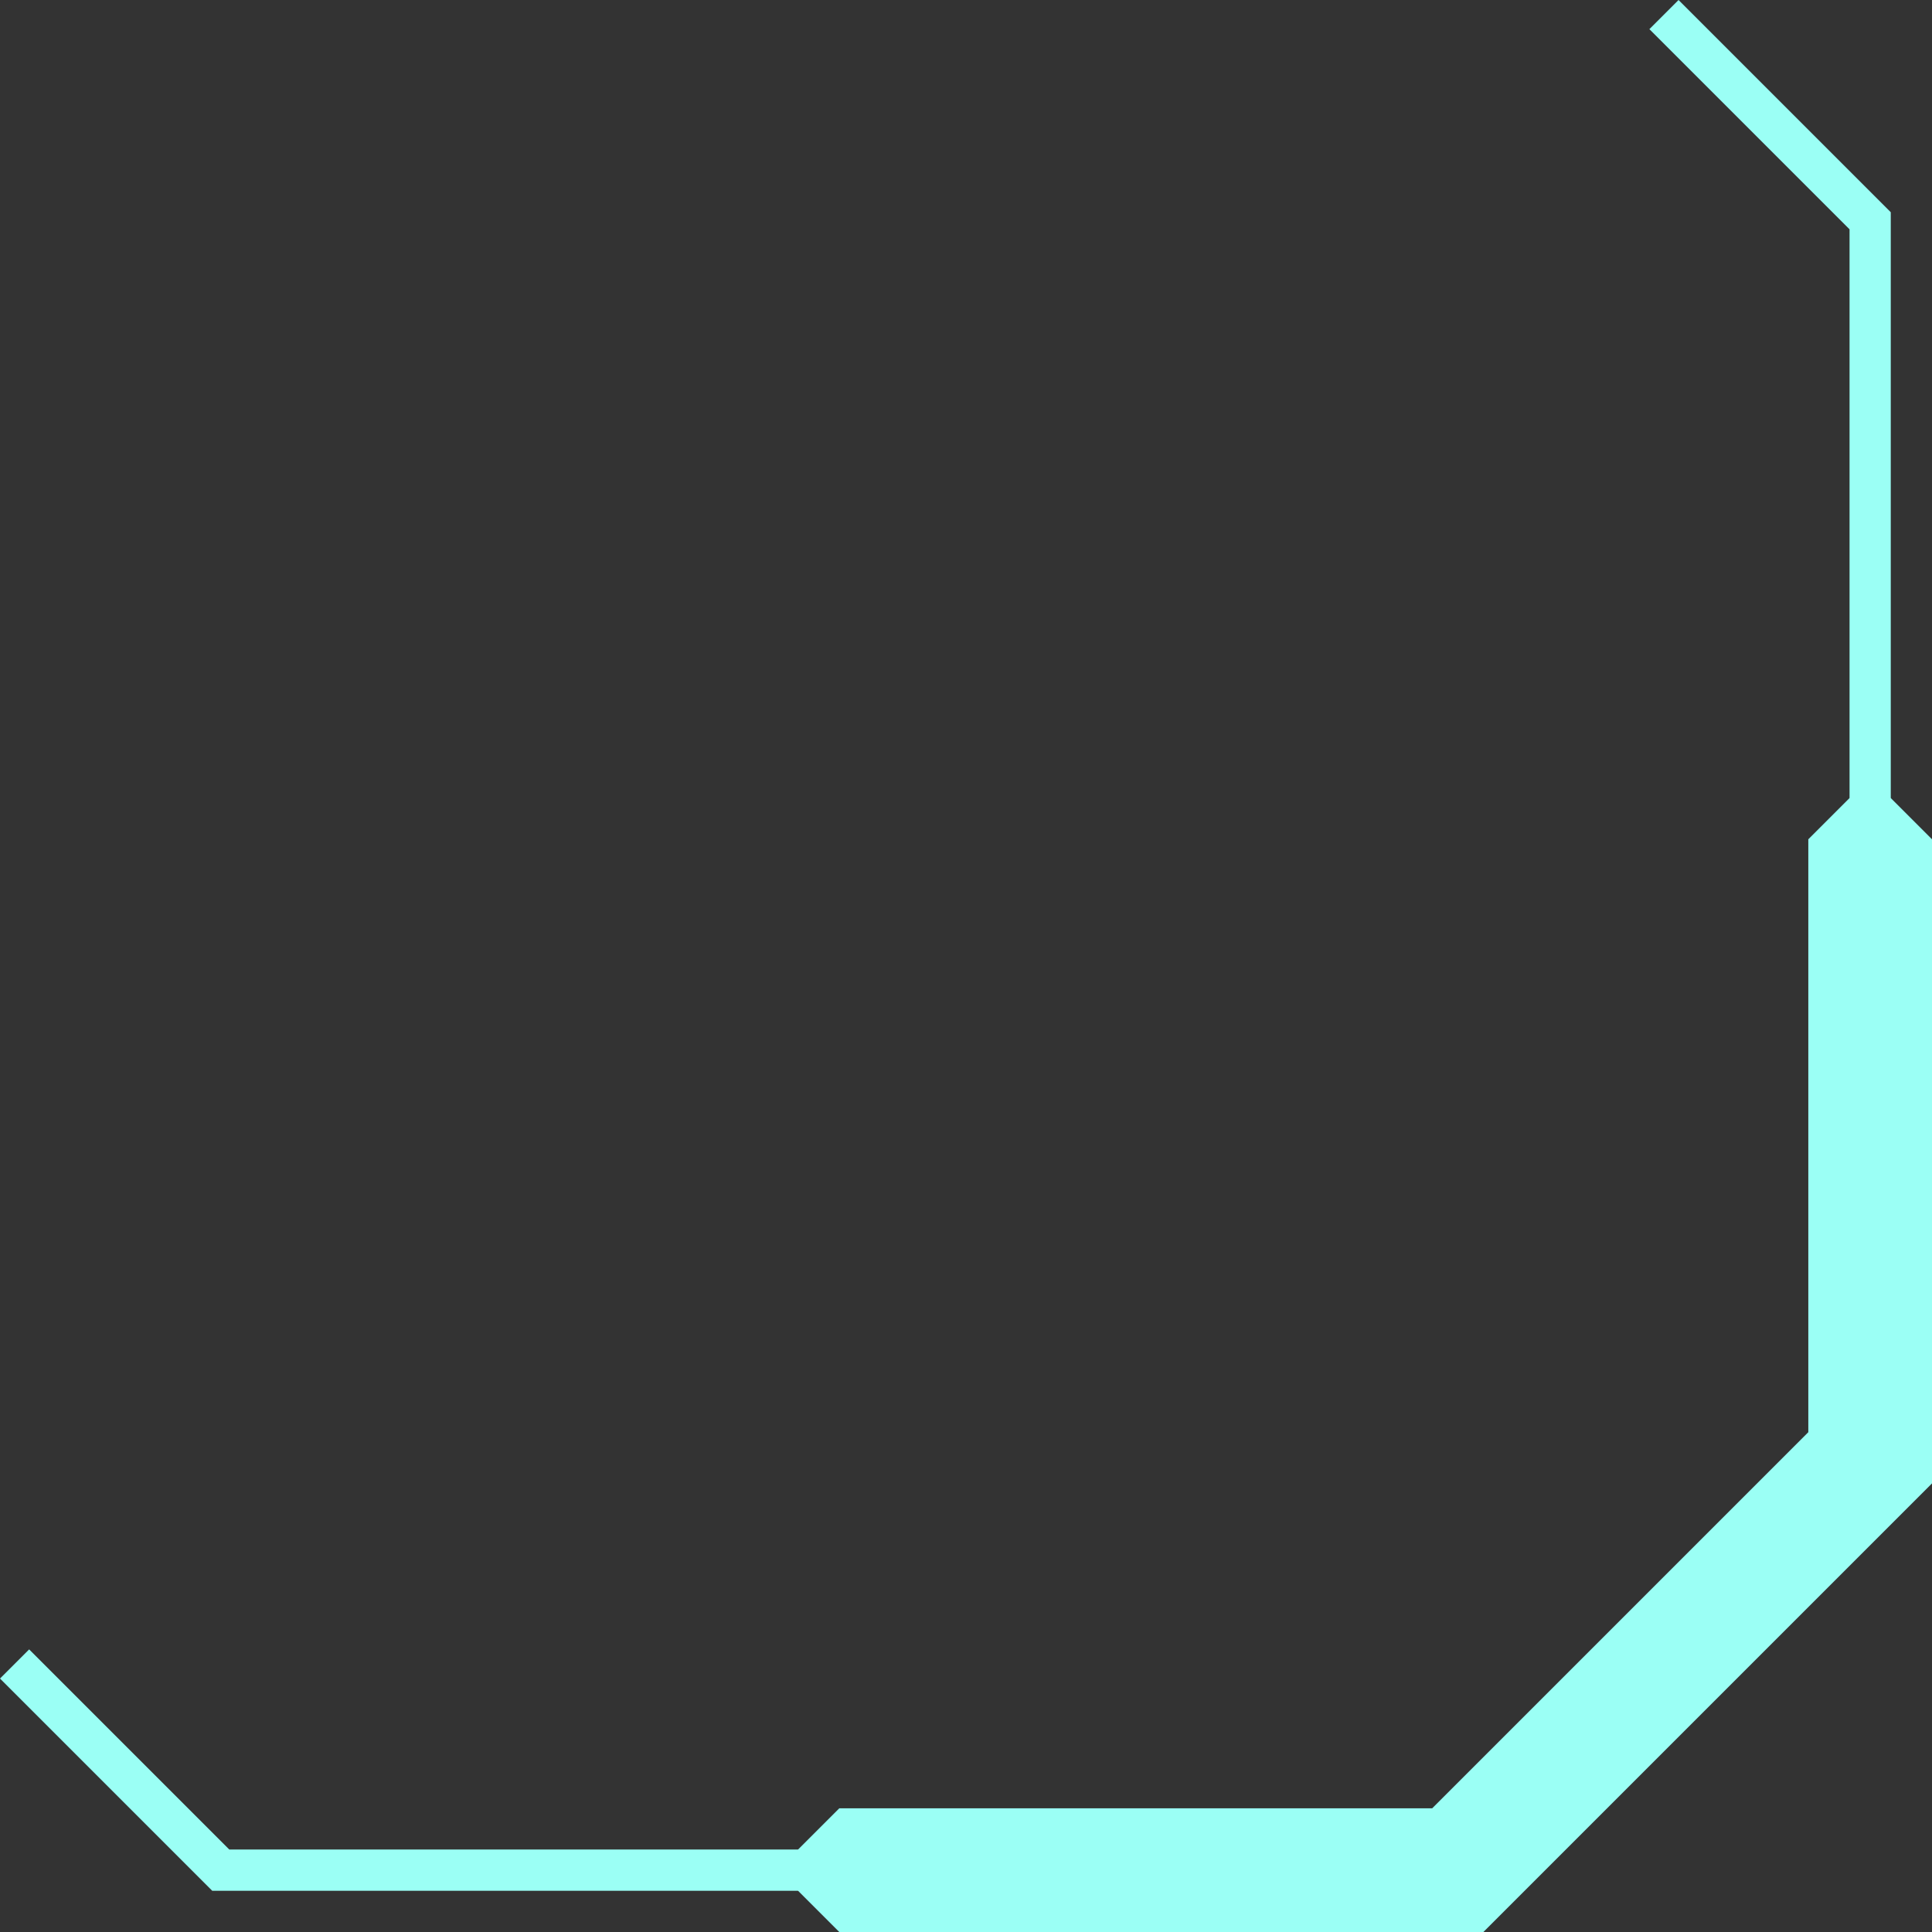
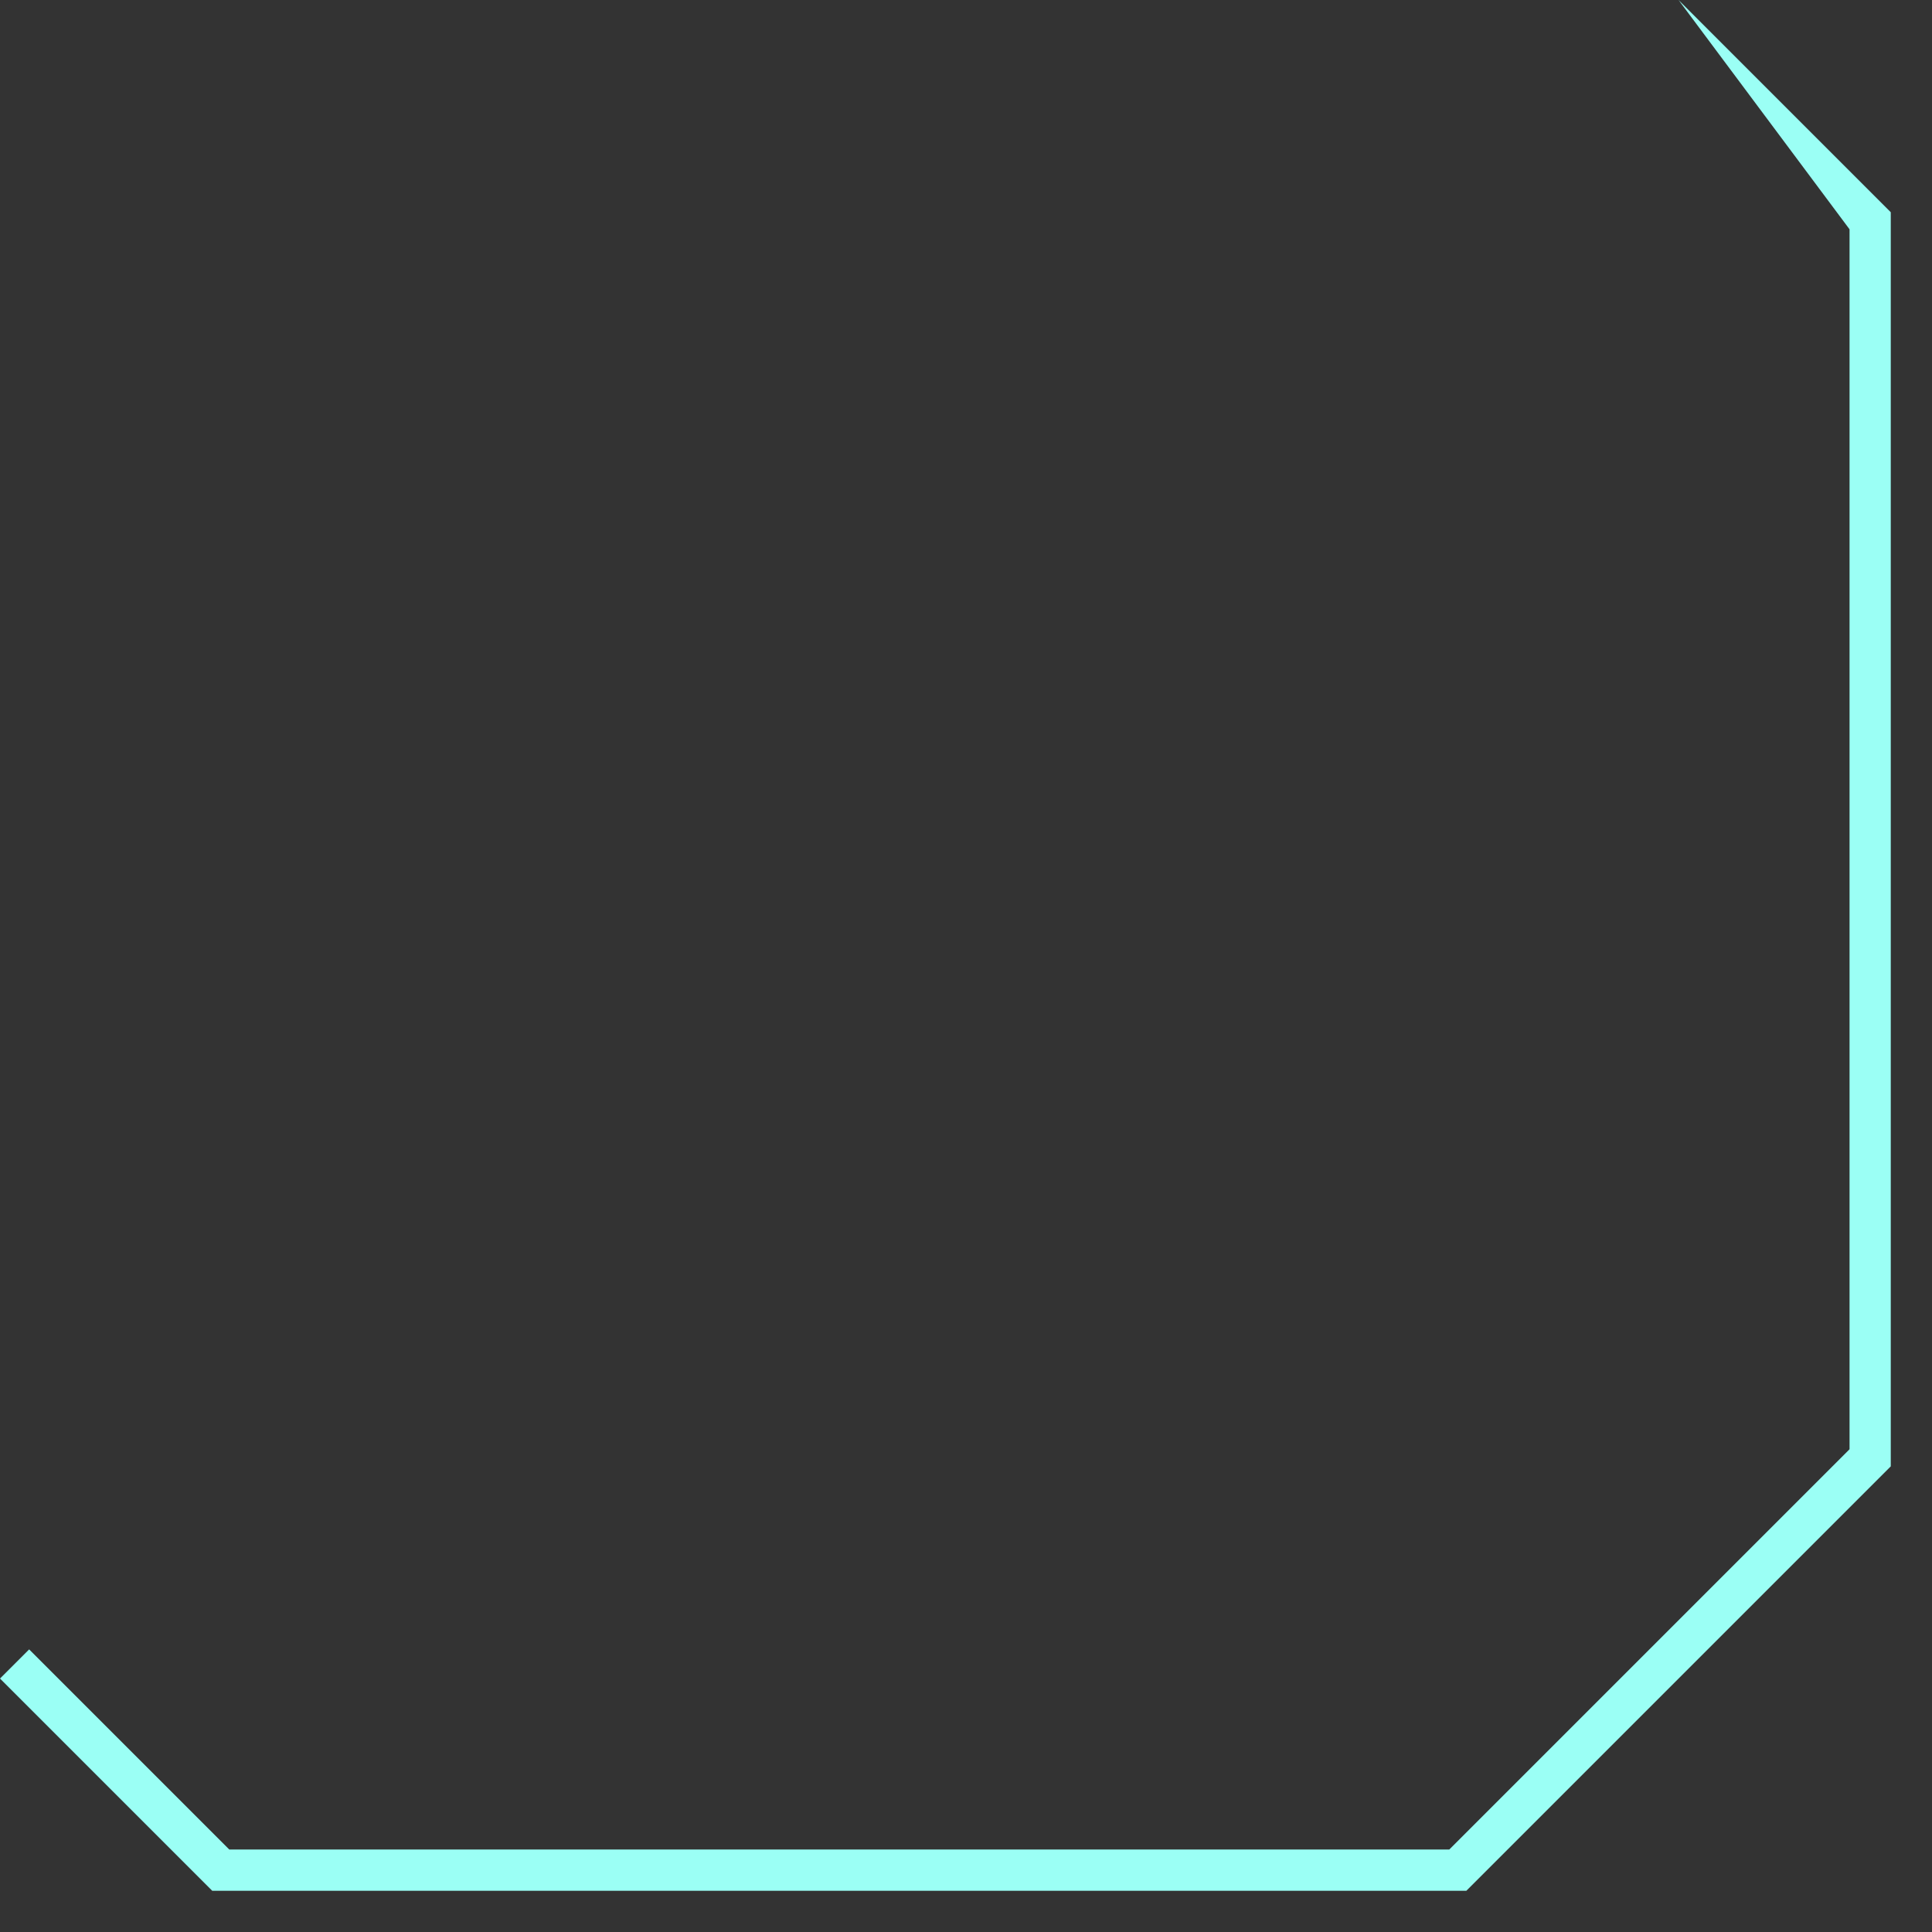
<svg xmlns="http://www.w3.org/2000/svg" width="47" height="47" viewBox="0 0 47 47" fill="none">
  <rect x="0" y="0" width="47" height="47" fill="#333333" stroke="none" />
-   <path fill-rule="evenodd" clip-rule="evenodd" d="M35.672 45.997H5.163L0 40.834L0.709 40.125L5.578 44.994H35.256L44.994 35.256V5.578L40.125 0.709L40.834 0L45.997 5.163V35.672L35.672 45.997Z" fill="#9BFFF5" />
-   <path fill-rule="evenodd" clip-rule="evenodd" d="M36.087 47H20.417L19.414 45.997V44.994L20.417 43.991H34.841L43.991 34.841V20.417L44.994 19.414H45.997L47 20.417V36.087L36.087 47Z" fill="#9BFFF5" />
+   <path fill-rule="evenodd" clip-rule="evenodd" d="M35.672 45.997H5.163L0 40.834L0.709 40.125L5.578 44.994H35.256L44.994 35.256V5.578L40.834 0L45.997 5.163V35.672L35.672 45.997Z" fill="#9BFFF5" />
</svg>